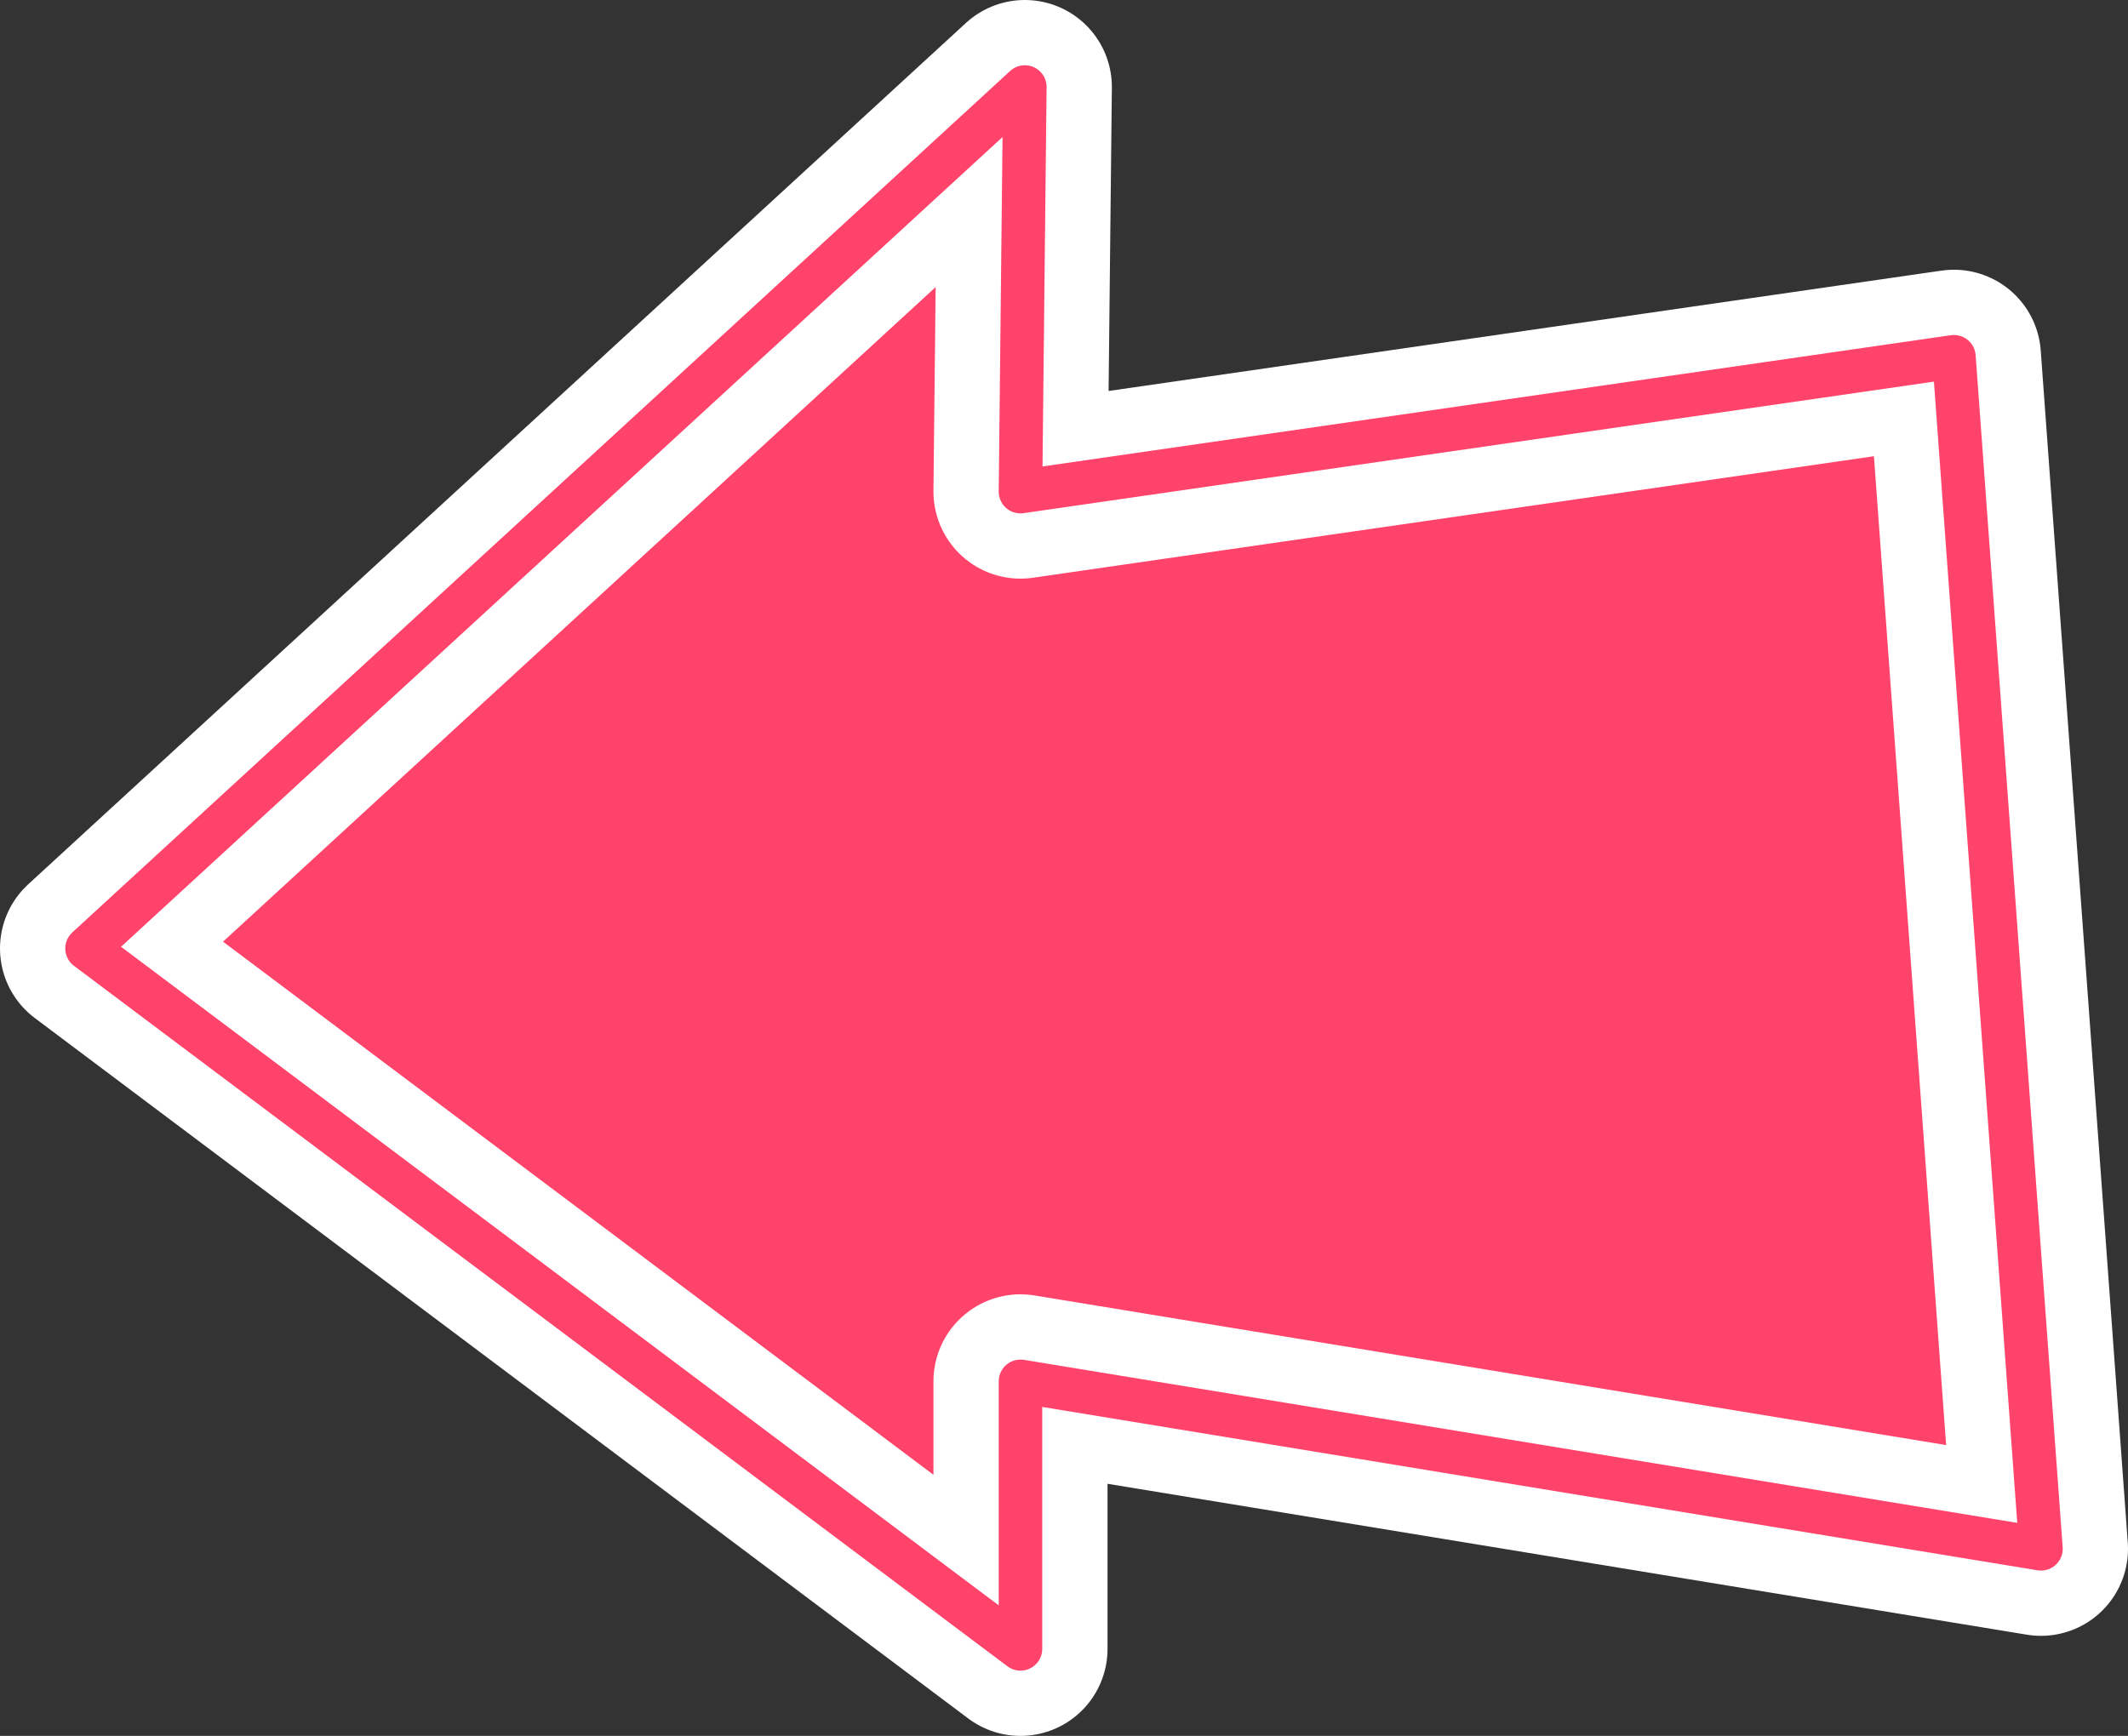
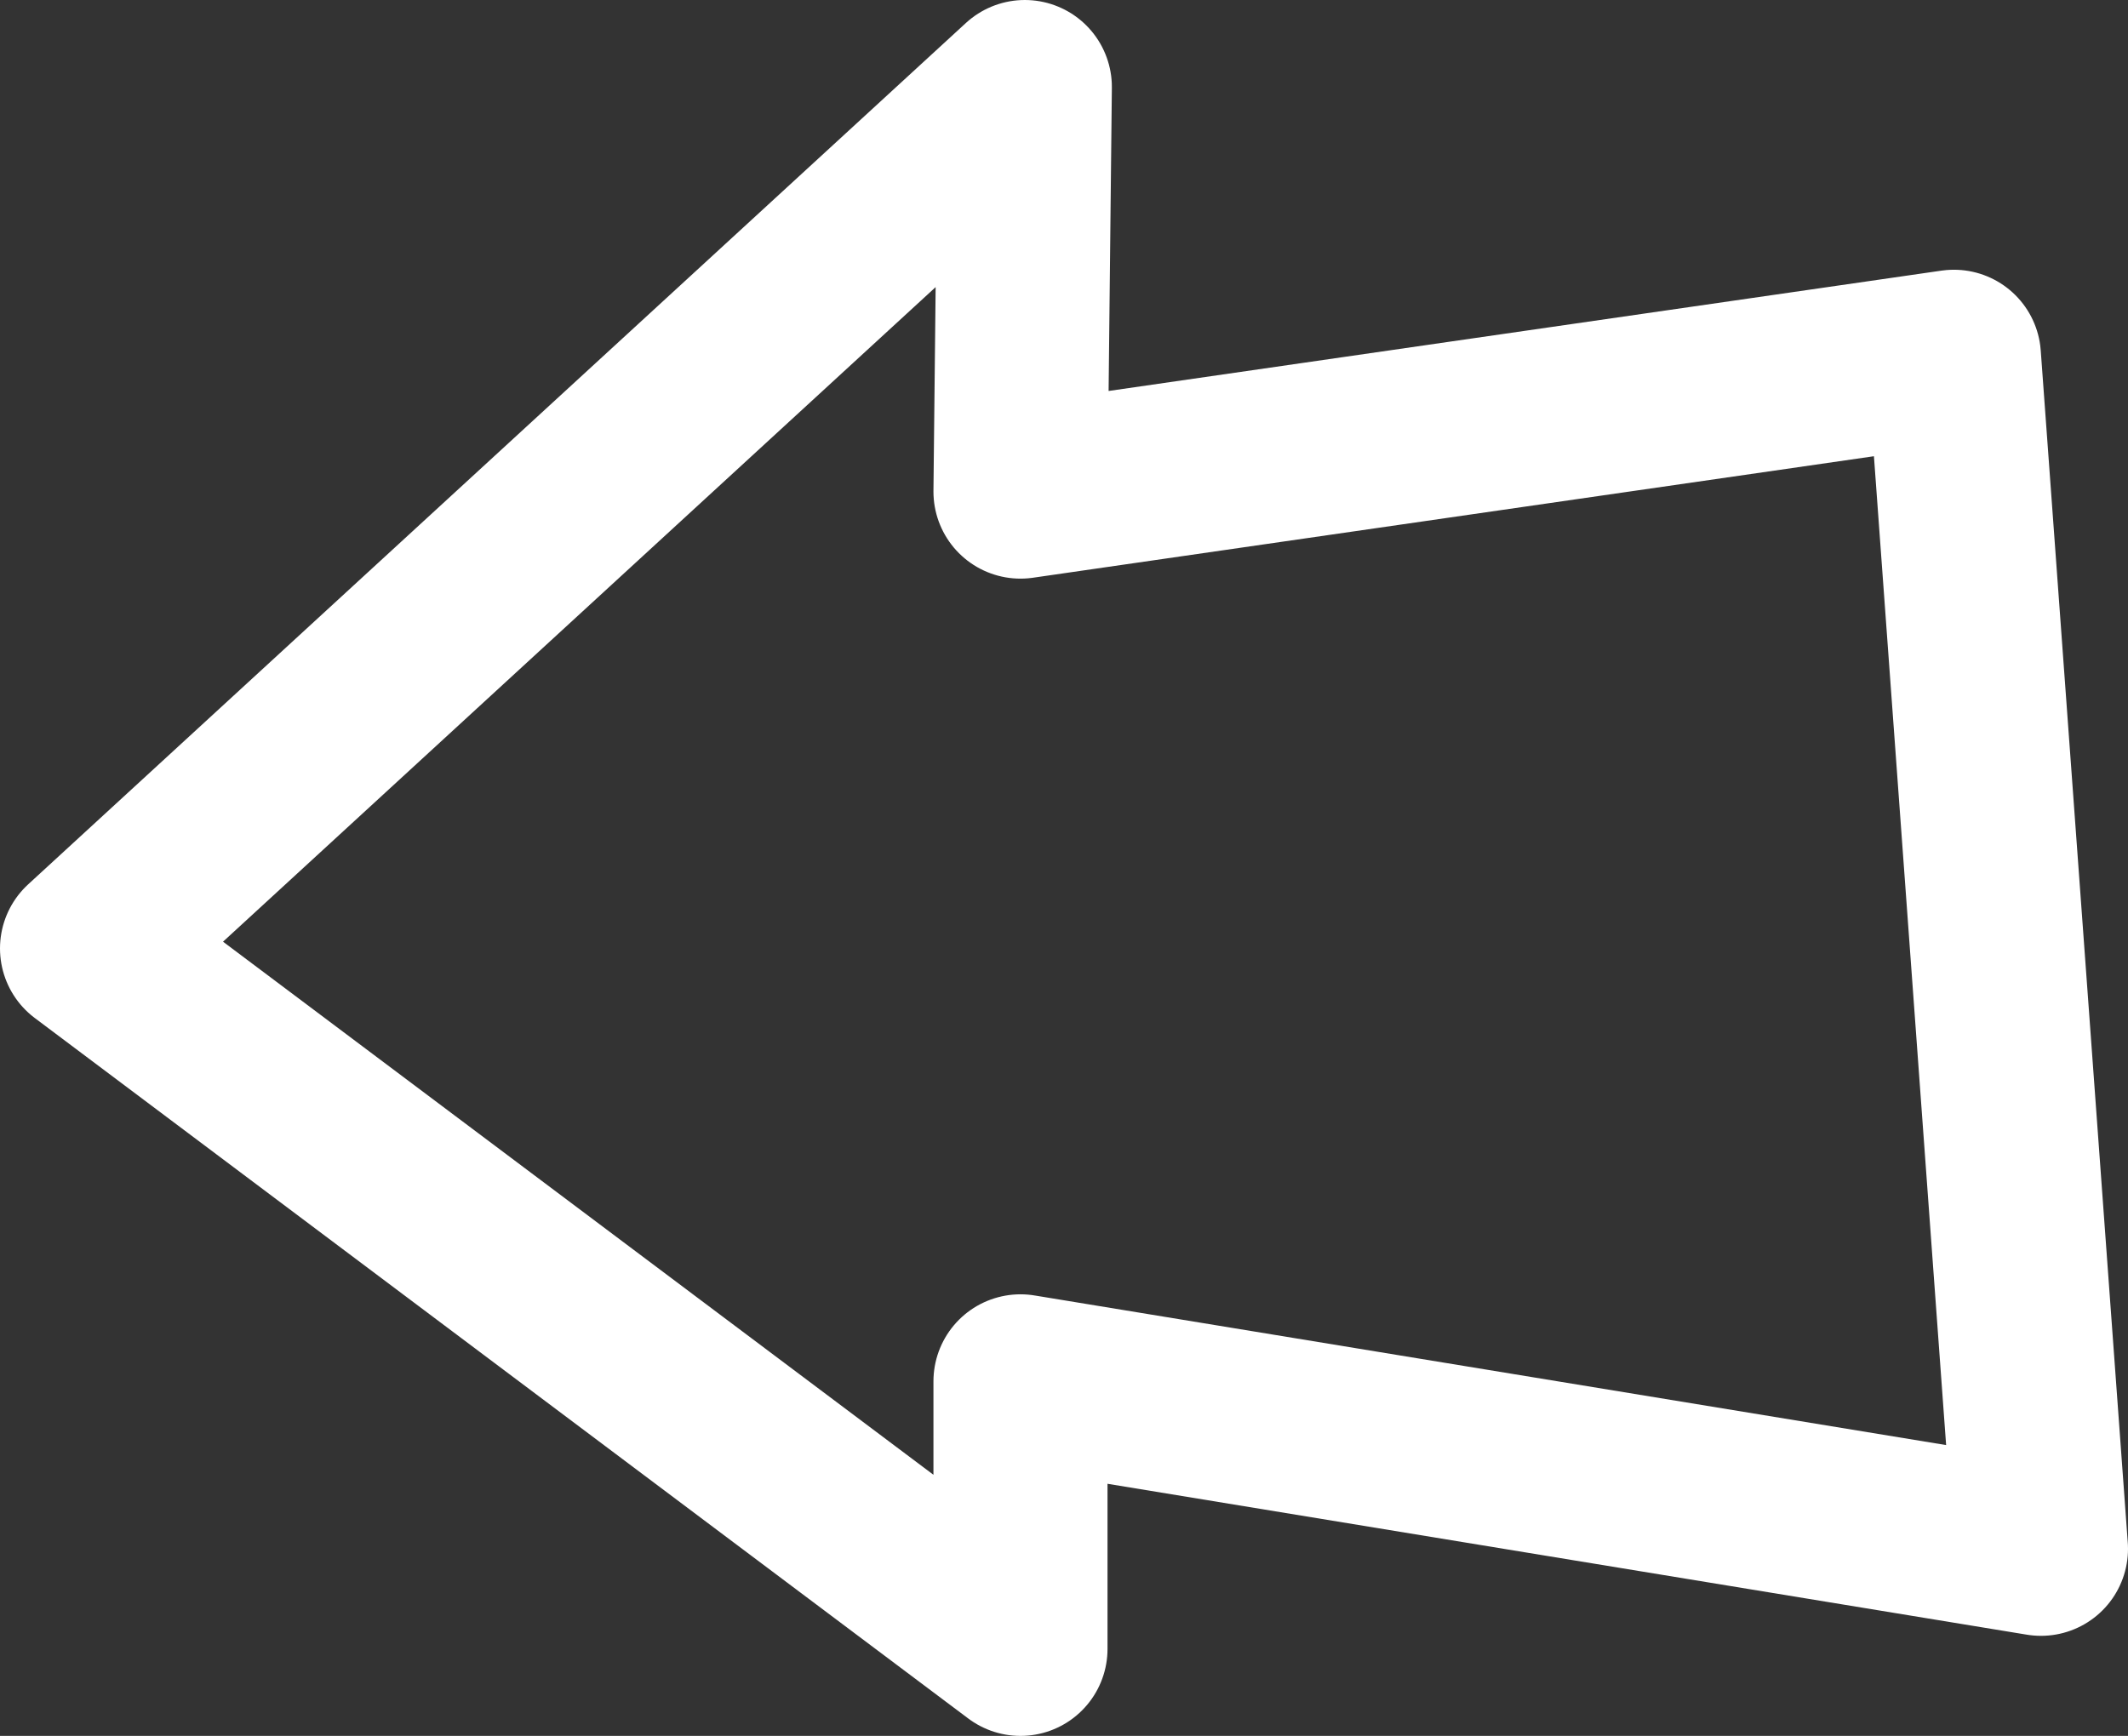
<svg xmlns="http://www.w3.org/2000/svg" height="39.9px" width="48.9px">
  <rect width="100%" height="100%" fill="#333333" stroke="none" />
  <g transform="matrix(1.0, 0.0, 0.0, 1.0, 24.45, 19.5)">
-     <path d="M-1.0 -8.2 L20.45 -11.3 22.45 16.1 -1.0 12.25 -1.0 18.4 -22.45 2.3 -0.9 -17.5 -1.0 -8.2" fill="#ff436a" fill-rule="evenodd" stroke="none" />
    <path d="M-1.0 -8.2 L20.45 -11.3 22.45 16.1 -1.0 12.25 -1.0 18.4 -22.45 2.3 -0.9 -17.5 -1.0 -8.2 Z" fill="none" stroke="#ffffff" stroke-linecap="round" stroke-linejoin="round" stroke-width="4.0" />
-     <path d="M-1.0 -8.2 L20.45 -11.3 22.45 16.1 -1.0 12.25 -1.0 18.4 -22.45 2.3 -0.9 -17.5 -1.0 -8.2 Z" fill="none" stroke="#ff436a" stroke-linecap="round" stroke-linejoin="round" stroke-width="1.0" />
  </g>
</svg>